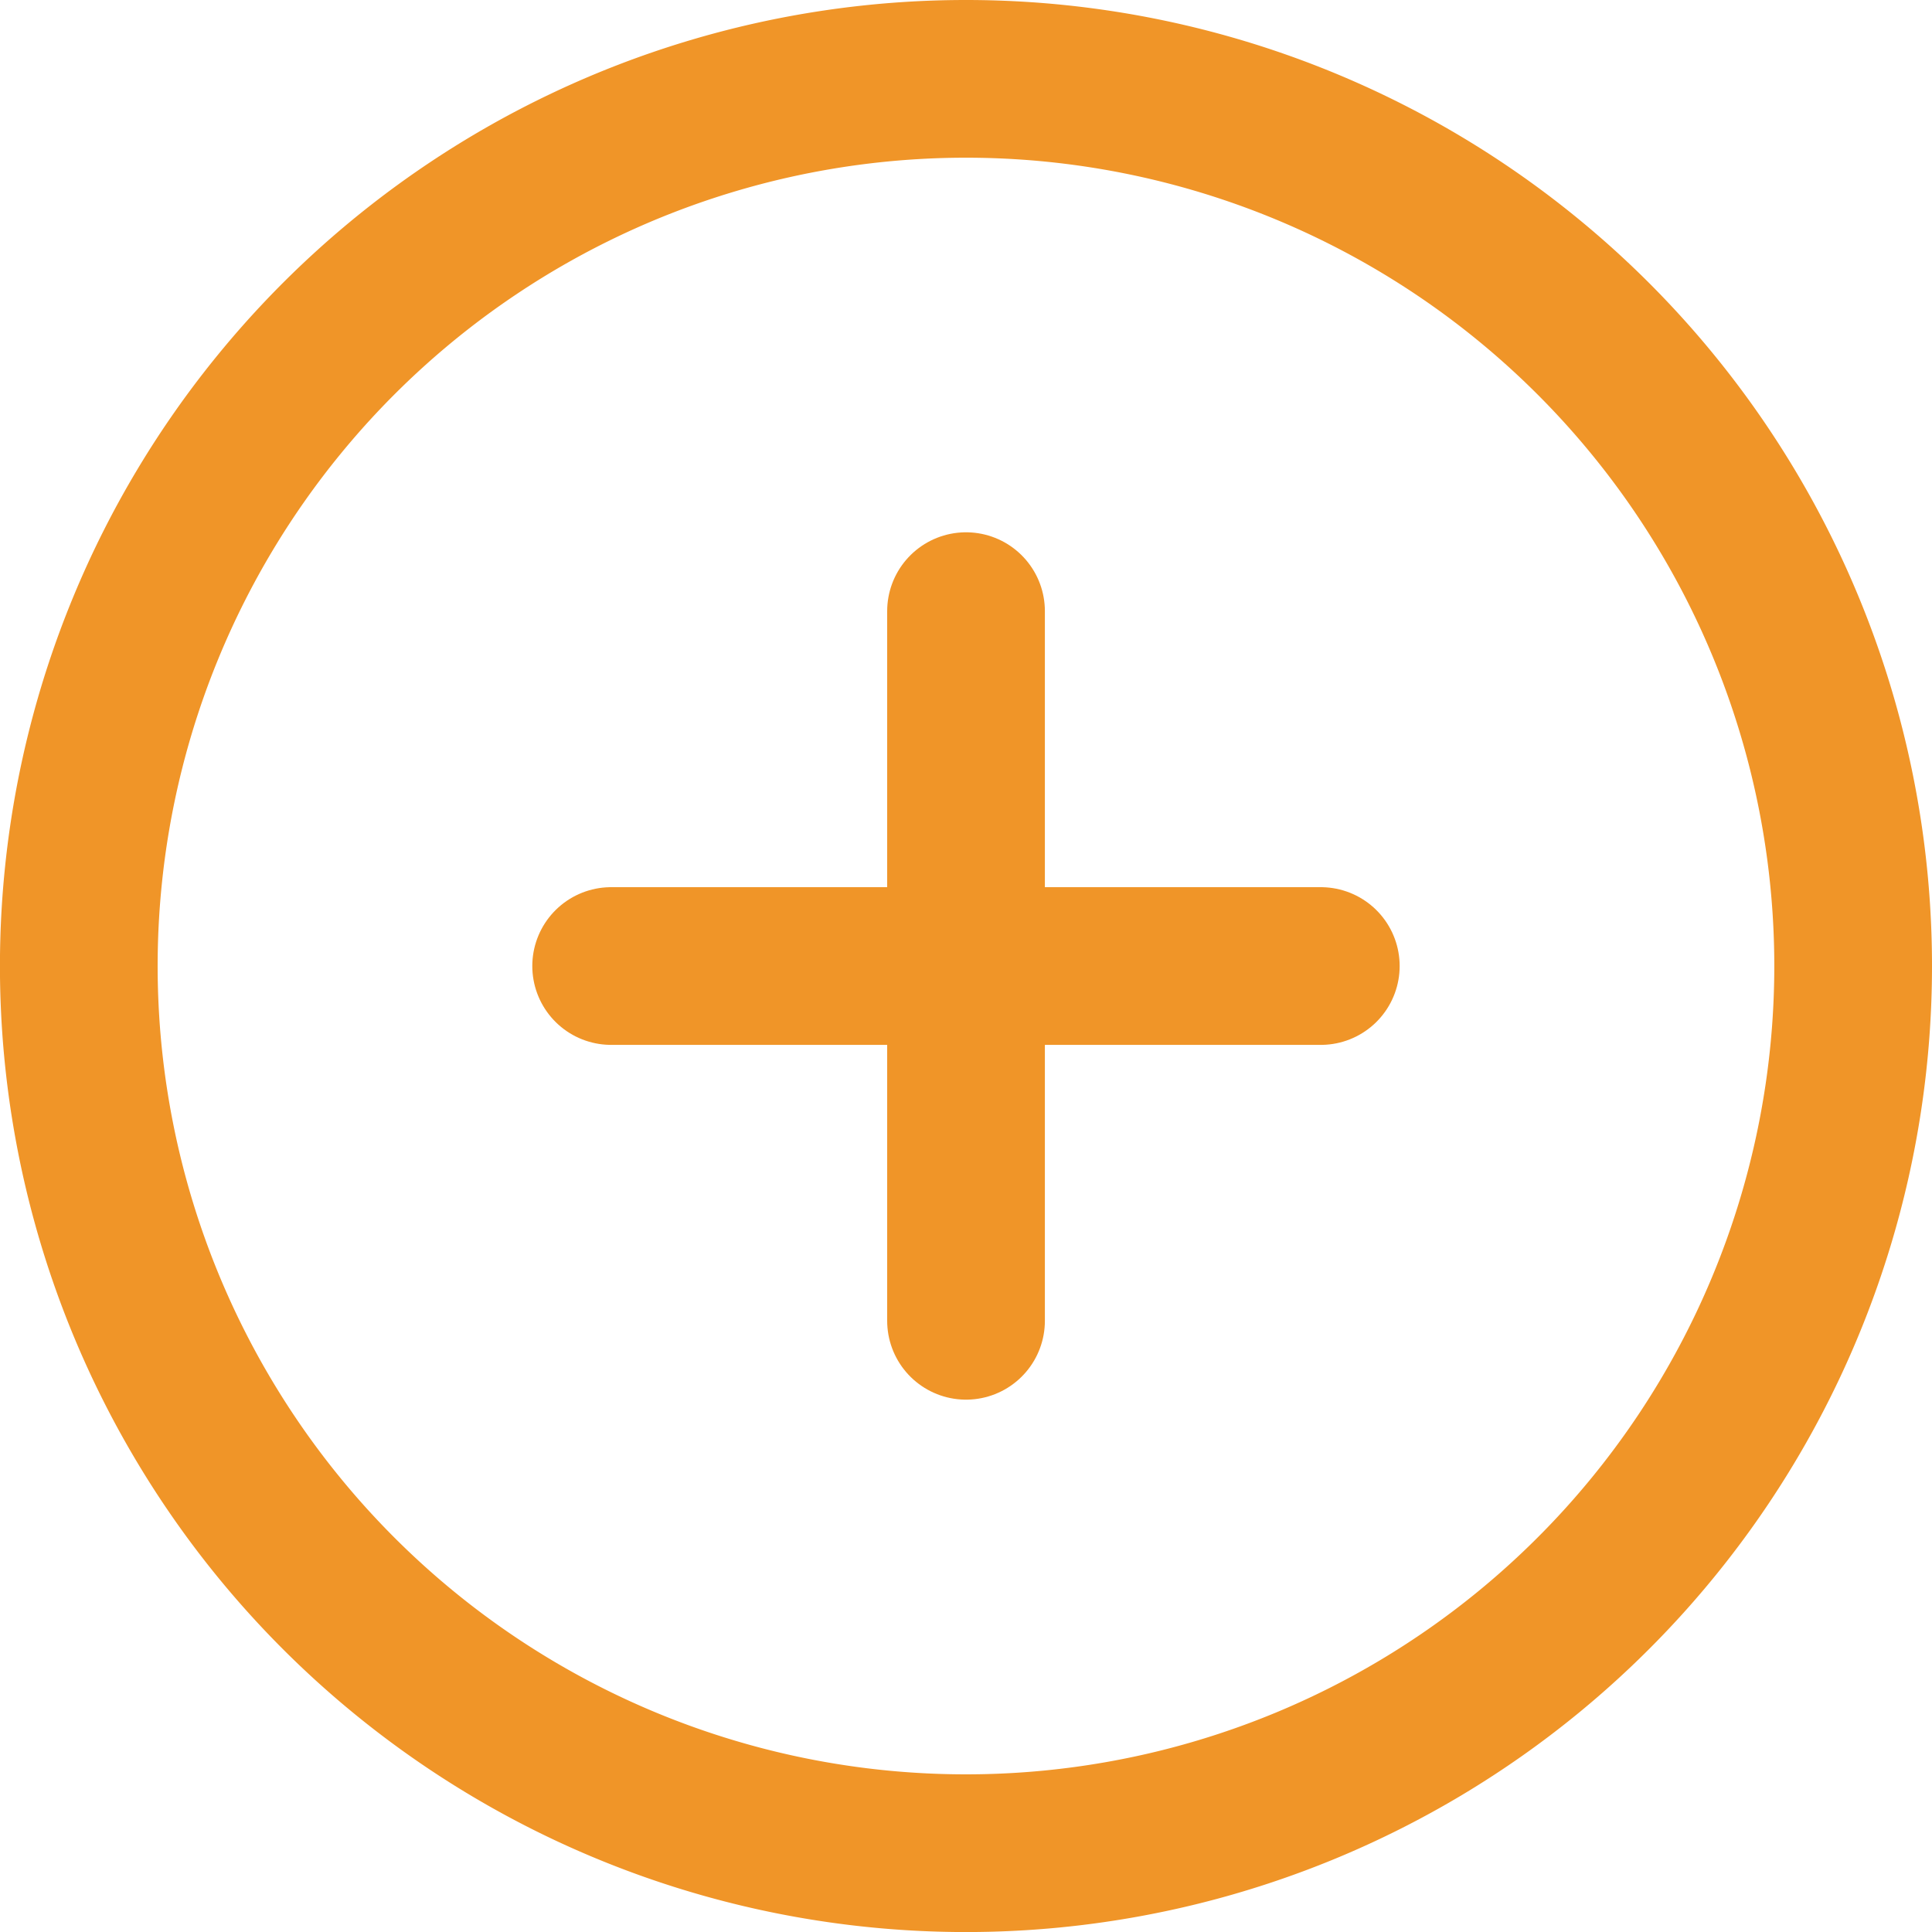
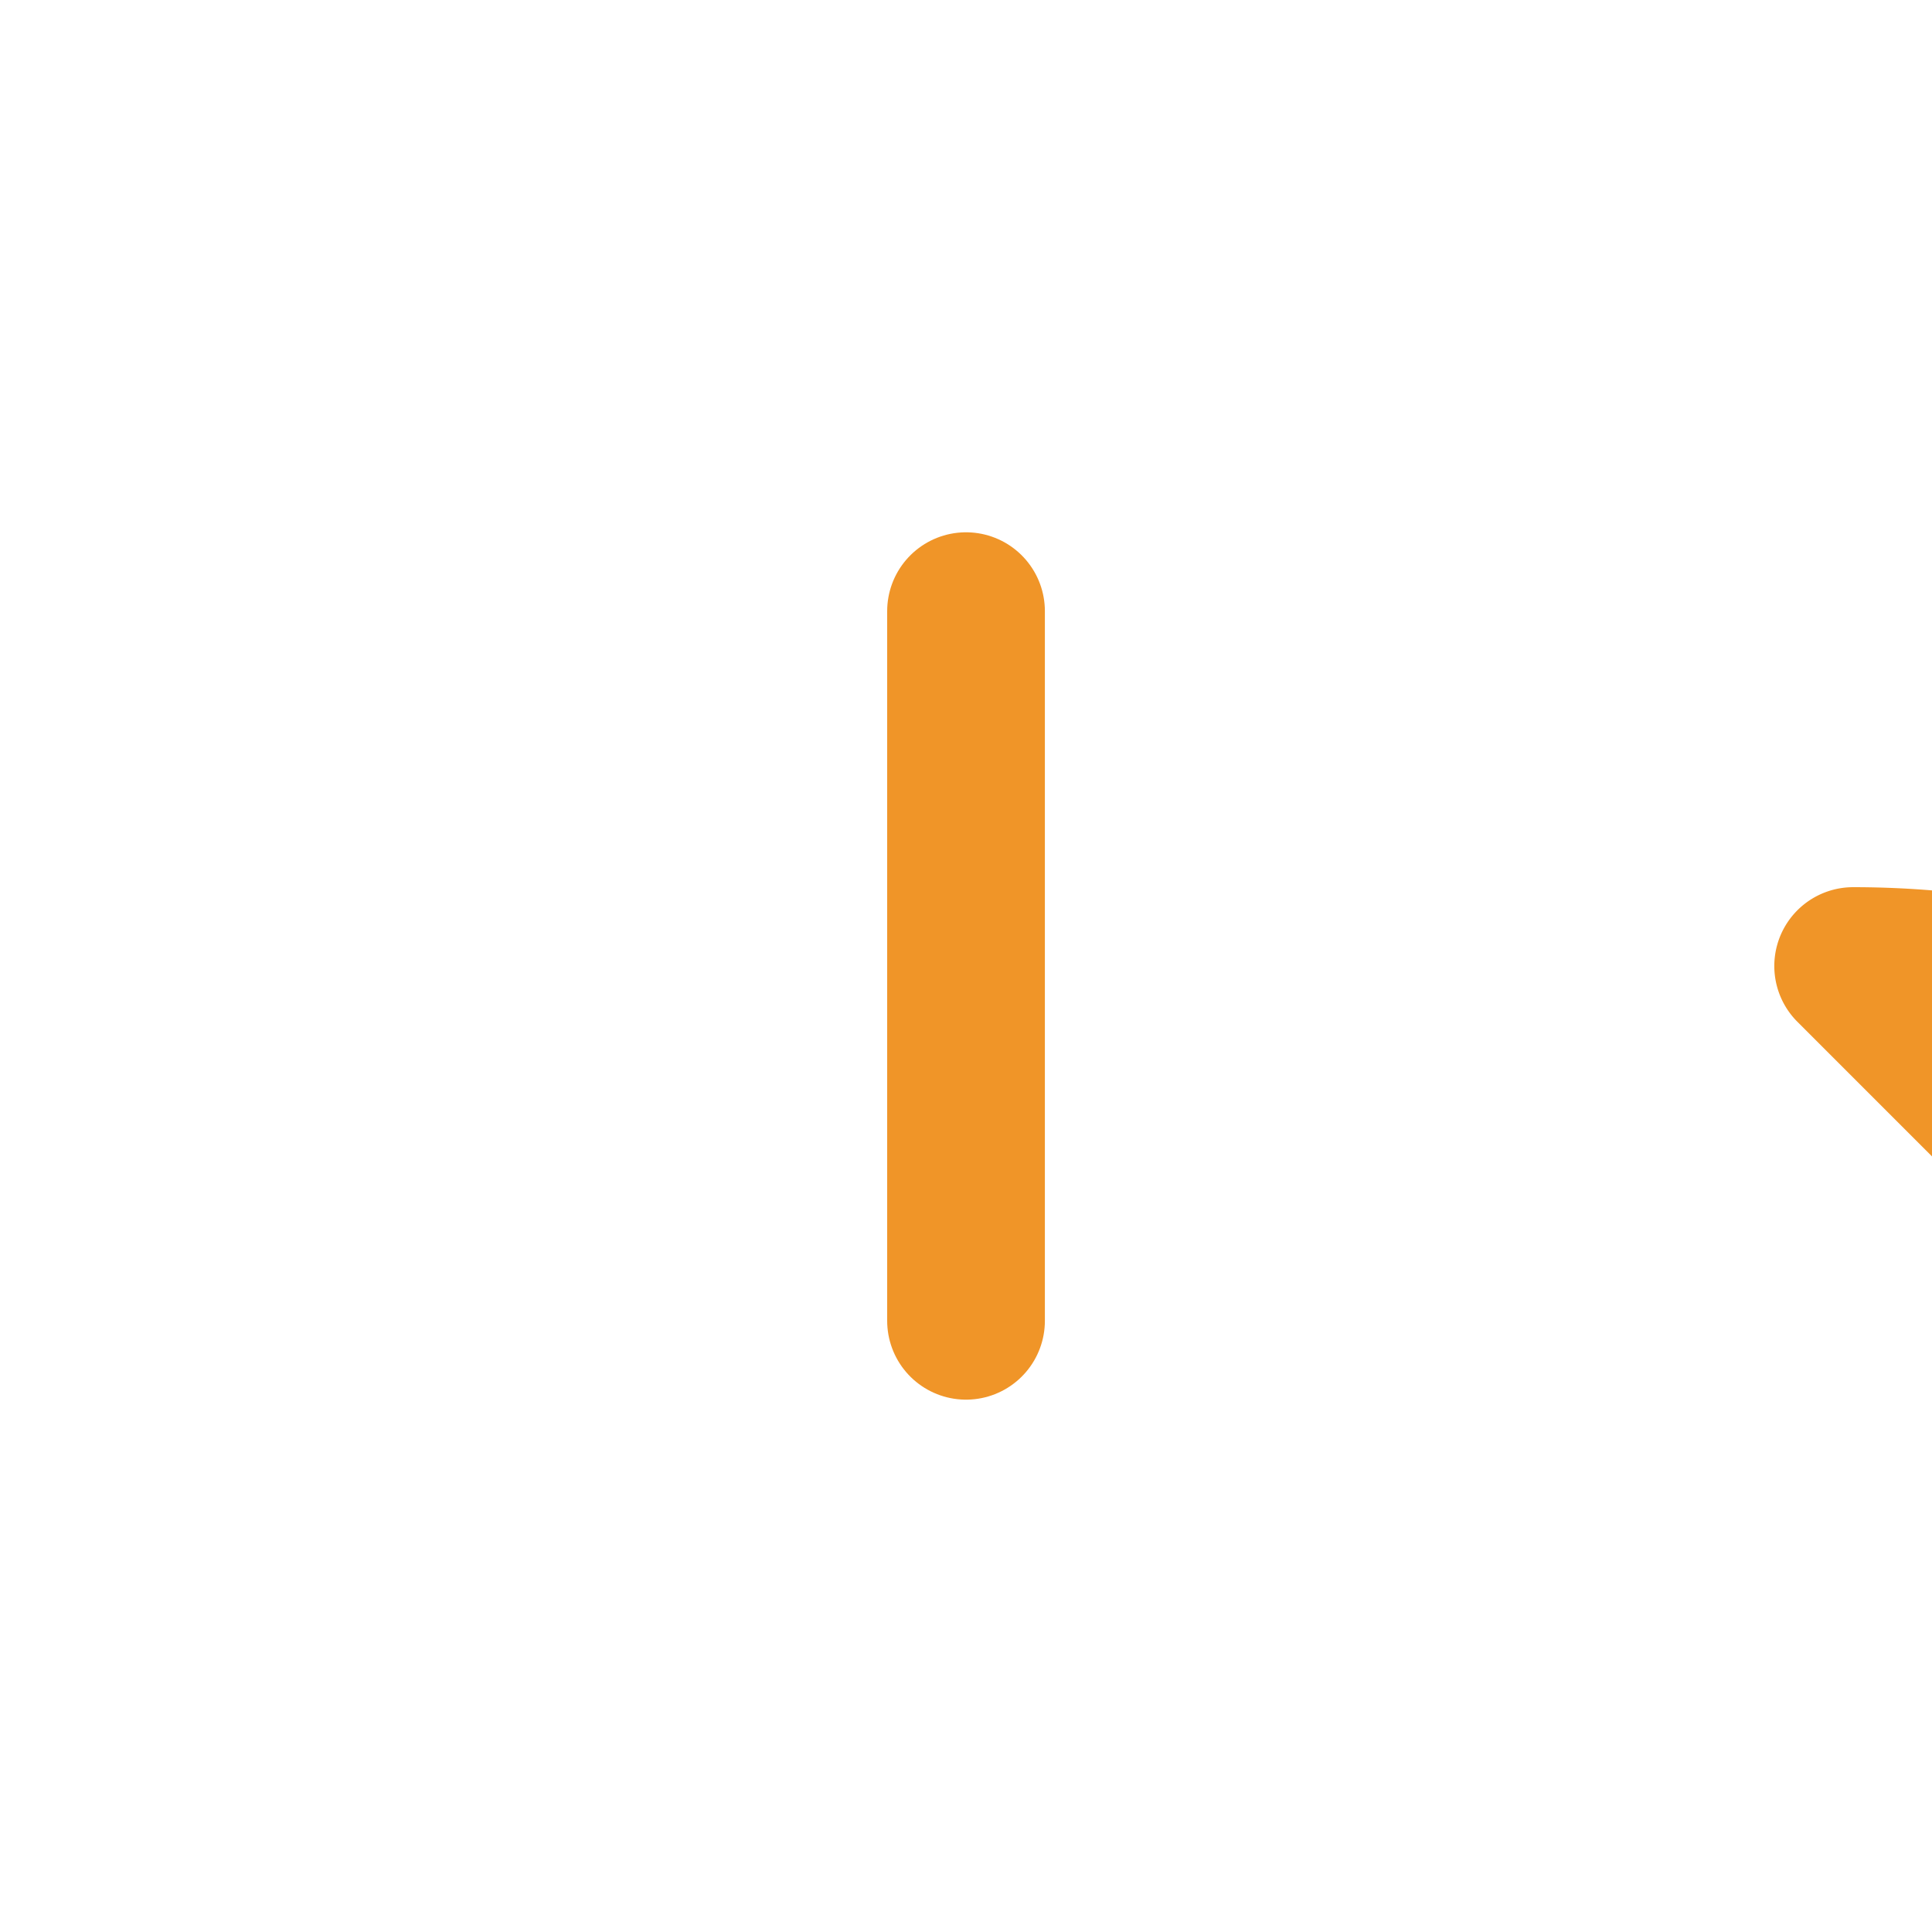
<svg xmlns="http://www.w3.org/2000/svg" width="36.753" height="36.753" viewBox="0 0 36.753 36.753">
  <g data-name="Icon feather-plus-circle" fill="none" stroke="#f09528" stroke-linecap="round" stroke-linejoin="round" stroke-width="3">
-     <path data-name="Tracé 2174" d="M35.253 18.377A16.877 16.877 0 1 1 18.377 1.5a16.877 16.877 0 0 1 16.876 16.877z" />
+     <path data-name="Tracé 2174" d="M35.253 18.377a16.877 16.877 0 0 1 16.876 16.877z" />
    <path data-name="Tracé 2175" d="M18.377 11.626v13.5" />
-     <path data-name="Tracé 2176" d="M11.626 18.377h13.5" />
  </g>
</svg>